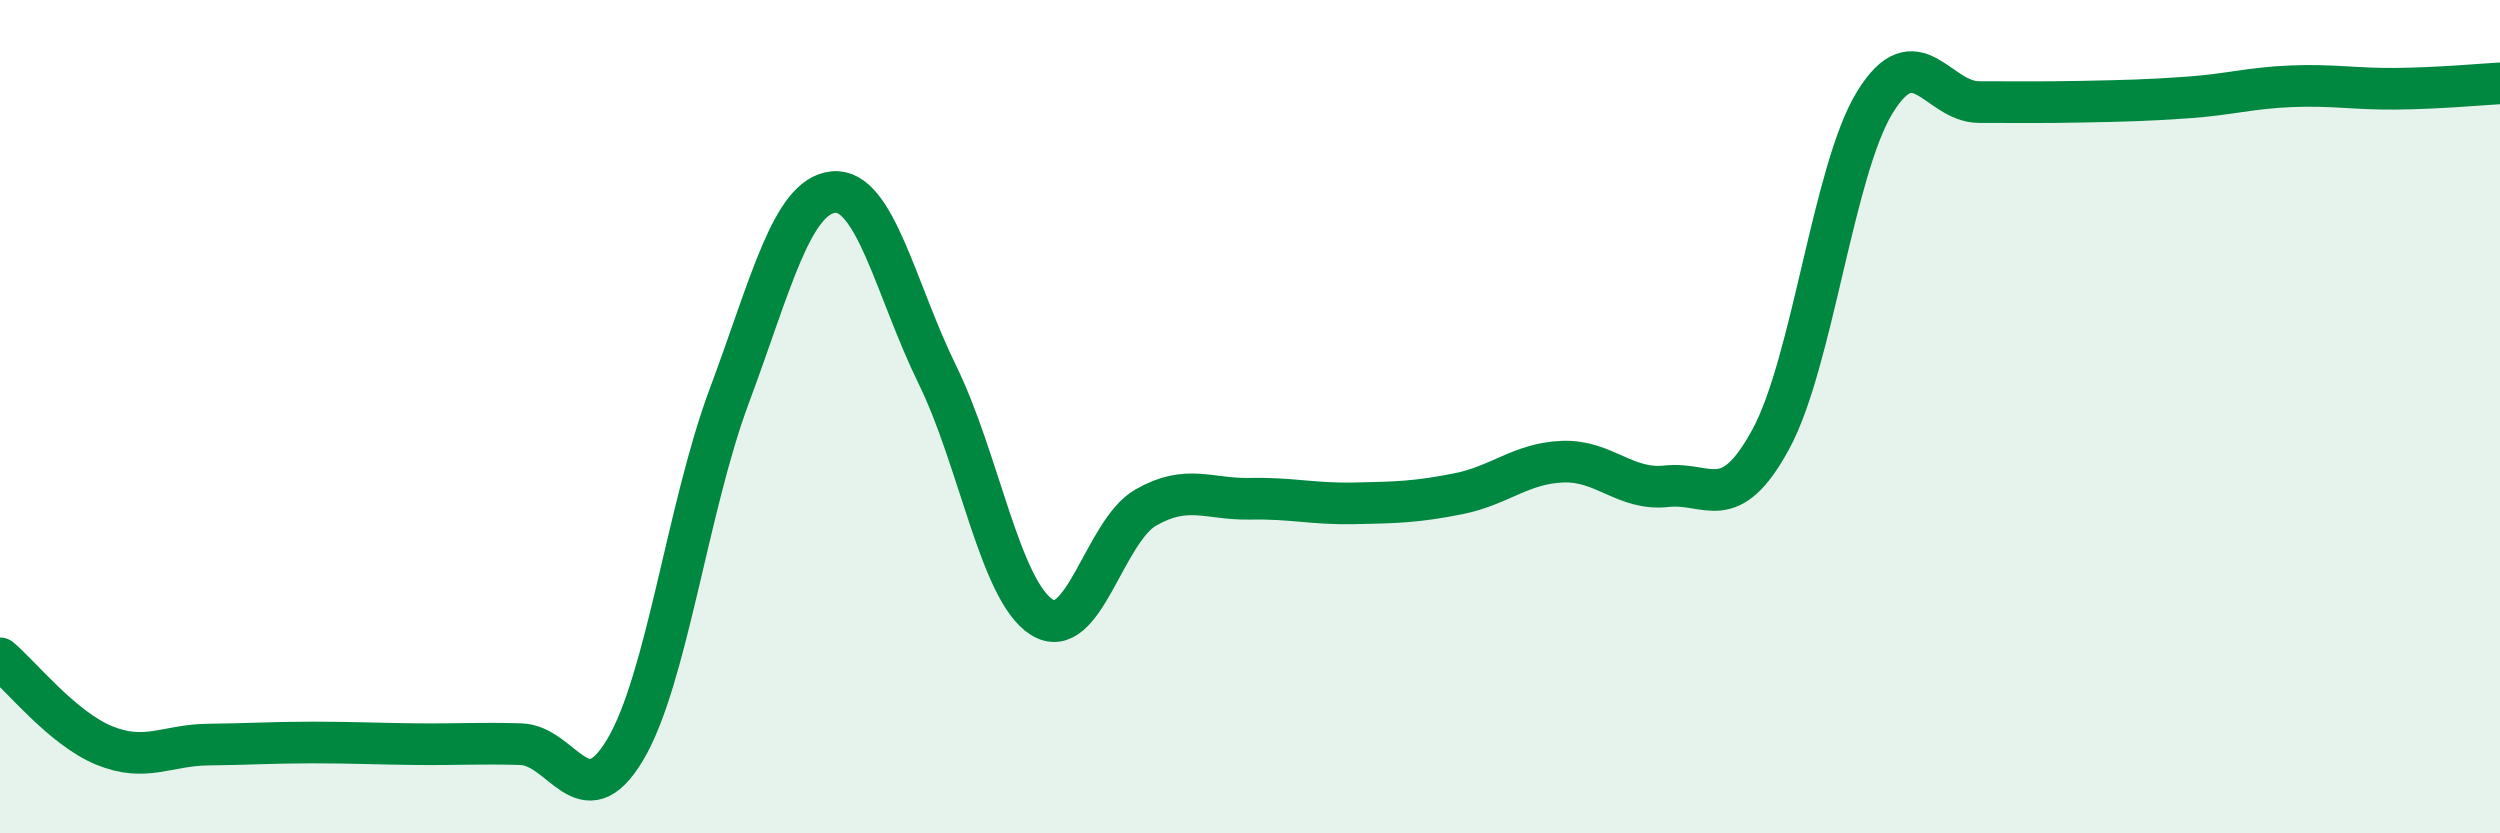
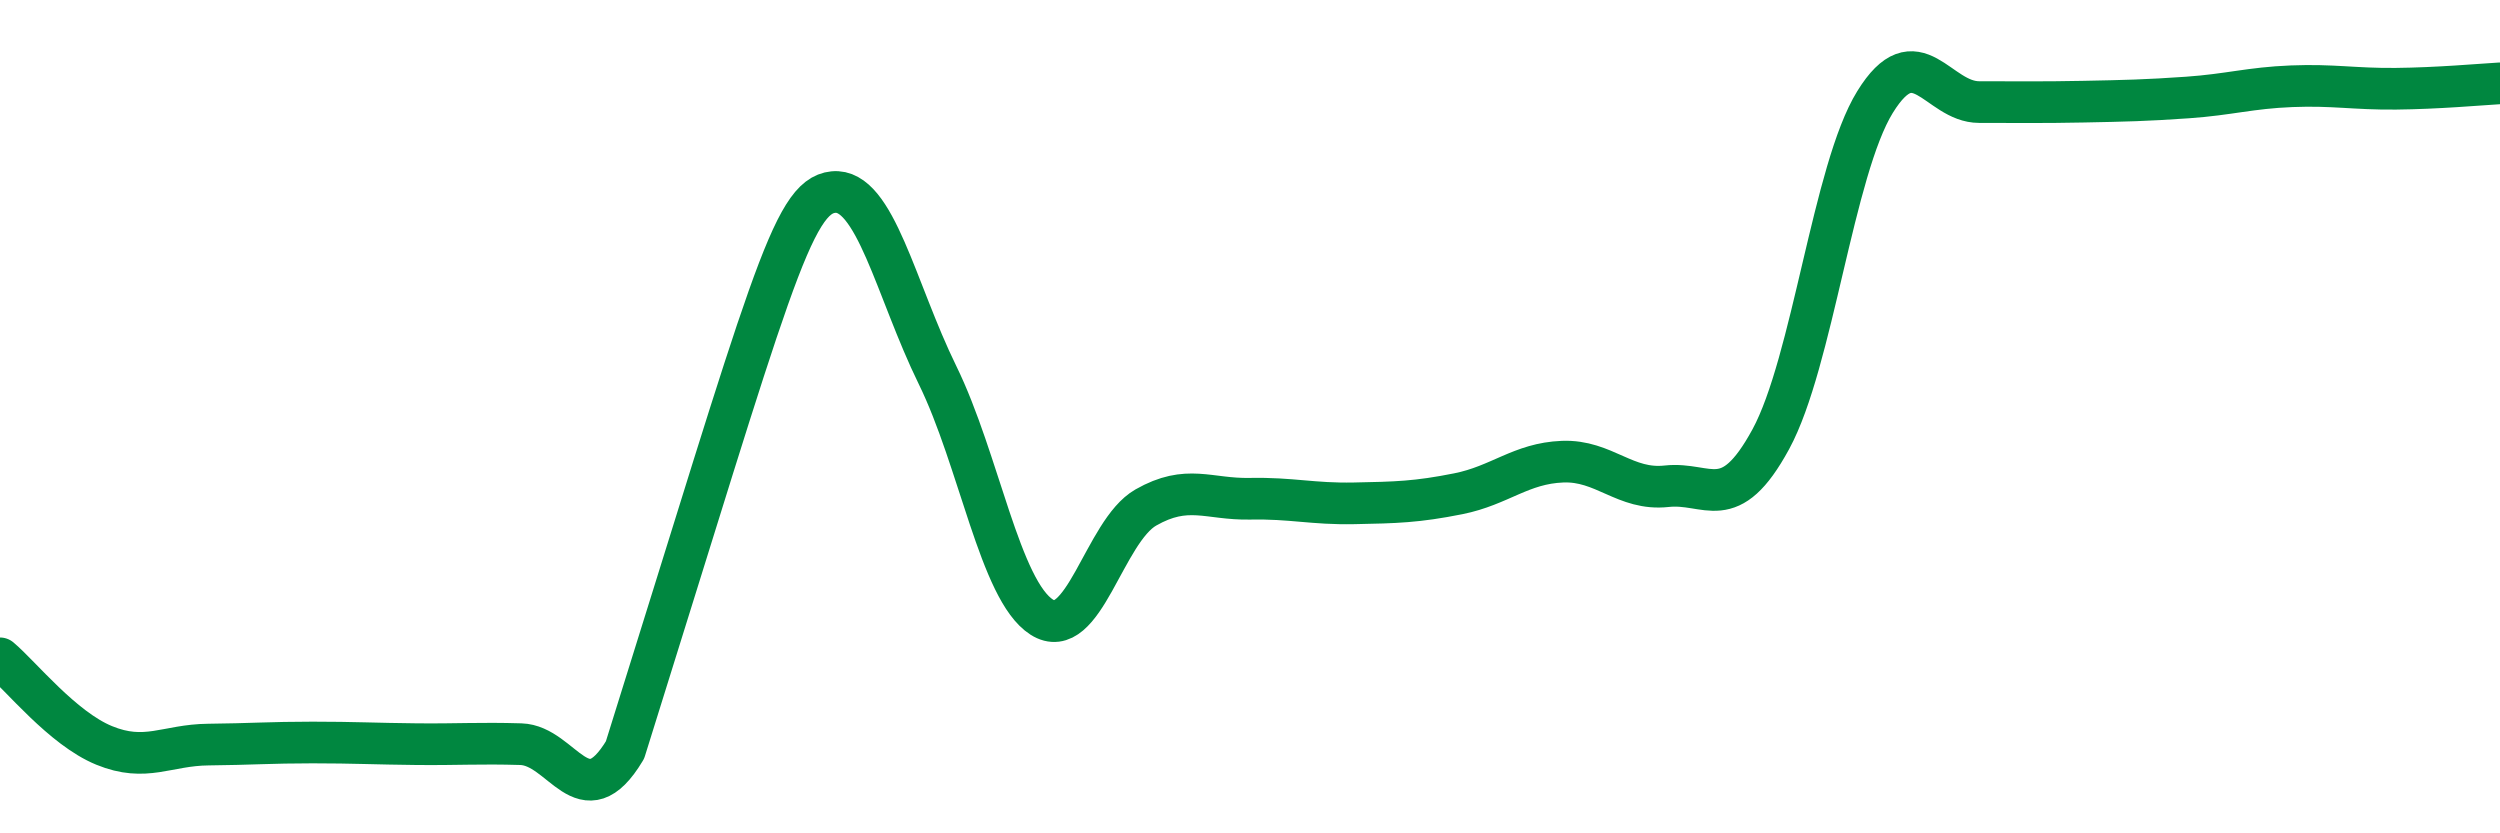
<svg xmlns="http://www.w3.org/2000/svg" width="60" height="20" viewBox="0 0 60 20">
-   <path d="M 0,15.8 C 0.5,16.22 1.5,17.48 2.5,17.89 C 3.5,18.3 4,17.88 5,17.87 C 6,17.86 6.5,17.82 7.5,17.82 C 8.5,17.82 9,17.85 10,17.86 C 11,17.87 11.5,17.83 12.5,17.86 C 13.5,17.89 14,19.67 15,18 C 16,16.33 16.5,12.19 17.5,9.51 C 18.5,6.83 19,4.71 20,4.61 C 21,4.51 21.5,6.96 22.5,9 C 23.5,11.04 24,14.17 25,14.81 C 26,15.45 26.5,12.75 27.5,12.18 C 28.5,11.61 29,11.99 30,11.97 C 31,11.95 31.5,12.1 32.5,12.08 C 33.5,12.06 34,12.05 35,11.85 C 36,11.65 36.5,11.12 37.5,11.08 C 38.5,11.04 39,11.78 40,11.67 C 41,11.56 41.5,12.38 42.5,10.54 C 43.5,8.7 44,4.07 45,2.45 C 46,0.83 46.5,2.45 47.5,2.45 C 48.5,2.45 49,2.46 50,2.44 C 51,2.42 51.5,2.41 52.5,2.34 C 53.5,2.27 54,2.11 55,2.07 C 56,2.03 56.5,2.14 57.5,2.13 C 58.5,2.12 59.5,2.03 60,2L60 20L0 20Z" fill="#008740" opacity="0.1" stroke-linecap="round" stroke-linejoin="round" />
-   <path d="M 0,15.8 C 0.5,16.22 1.5,17.48 2.5,17.89 C 3.5,18.3 4,17.88 5,17.87 C 6,17.86 6.5,17.82 7.5,17.82 C 8.5,17.82 9,17.85 10,17.86 C 11,17.87 11.5,17.83 12.5,17.86 C 13.5,17.89 14,19.67 15,18 C 16,16.33 16.5,12.19 17.5,9.51 C 18.5,6.83 19,4.71 20,4.61 C 21,4.51 21.5,6.96 22.5,9 C 23.5,11.04 24,14.17 25,14.81 C 26,15.45 26.5,12.75 27.5,12.18 C 28.5,11.61 29,11.99 30,11.97 C 31,11.95 31.5,12.1 32.5,12.08 C 33.5,12.06 34,12.05 35,11.85 C 36,11.65 36.5,11.12 37.5,11.08 C 38.5,11.04 39,11.78 40,11.67 C 41,11.56 41.5,12.38 42.5,10.54 C 43.5,8.7 44,4.07 45,2.45 C 46,0.83 46.5,2.45 47.5,2.45 C 48.5,2.45 49,2.46 50,2.44 C 51,2.42 51.5,2.41 52.5,2.34 C 53.5,2.27 54,2.11 55,2.07 C 56,2.03 56.5,2.14 57.5,2.13 C 58.5,2.12 59.5,2.03 60,2" stroke="#008740" stroke-width="1" fill="none" stroke-linecap="round" stroke-linejoin="round" />
+   <path d="M 0,15.8 C 0.5,16.22 1.5,17.48 2.5,17.89 C 3.5,18.3 4,17.88 5,17.87 C 6,17.86 6.5,17.82 7.5,17.82 C 8.5,17.82 9,17.85 10,17.86 C 11,17.87 11.5,17.83 12.5,17.86 C 13.5,17.89 14,19.67 15,18 C 18.5,6.83 19,4.71 20,4.61 C 21,4.51 21.5,6.96 22.5,9 C 23.5,11.04 24,14.17 25,14.81 C 26,15.45 26.5,12.75 27.5,12.18 C 28.5,11.61 29,11.99 30,11.97 C 31,11.95 31.5,12.1 32.5,12.08 C 33.5,12.06 34,12.05 35,11.85 C 36,11.65 36.5,11.12 37.5,11.08 C 38.5,11.04 39,11.78 40,11.67 C 41,11.56 41.5,12.38 42.5,10.54 C 43.5,8.7 44,4.07 45,2.45 C 46,0.83 46.5,2.45 47.5,2.45 C 48.5,2.45 49,2.46 50,2.44 C 51,2.42 51.5,2.41 52.5,2.34 C 53.5,2.27 54,2.11 55,2.07 C 56,2.03 56.5,2.14 57.5,2.13 C 58.5,2.12 59.5,2.03 60,2" stroke="#008740" stroke-width="1" fill="none" stroke-linecap="round" stroke-linejoin="round" />
</svg>